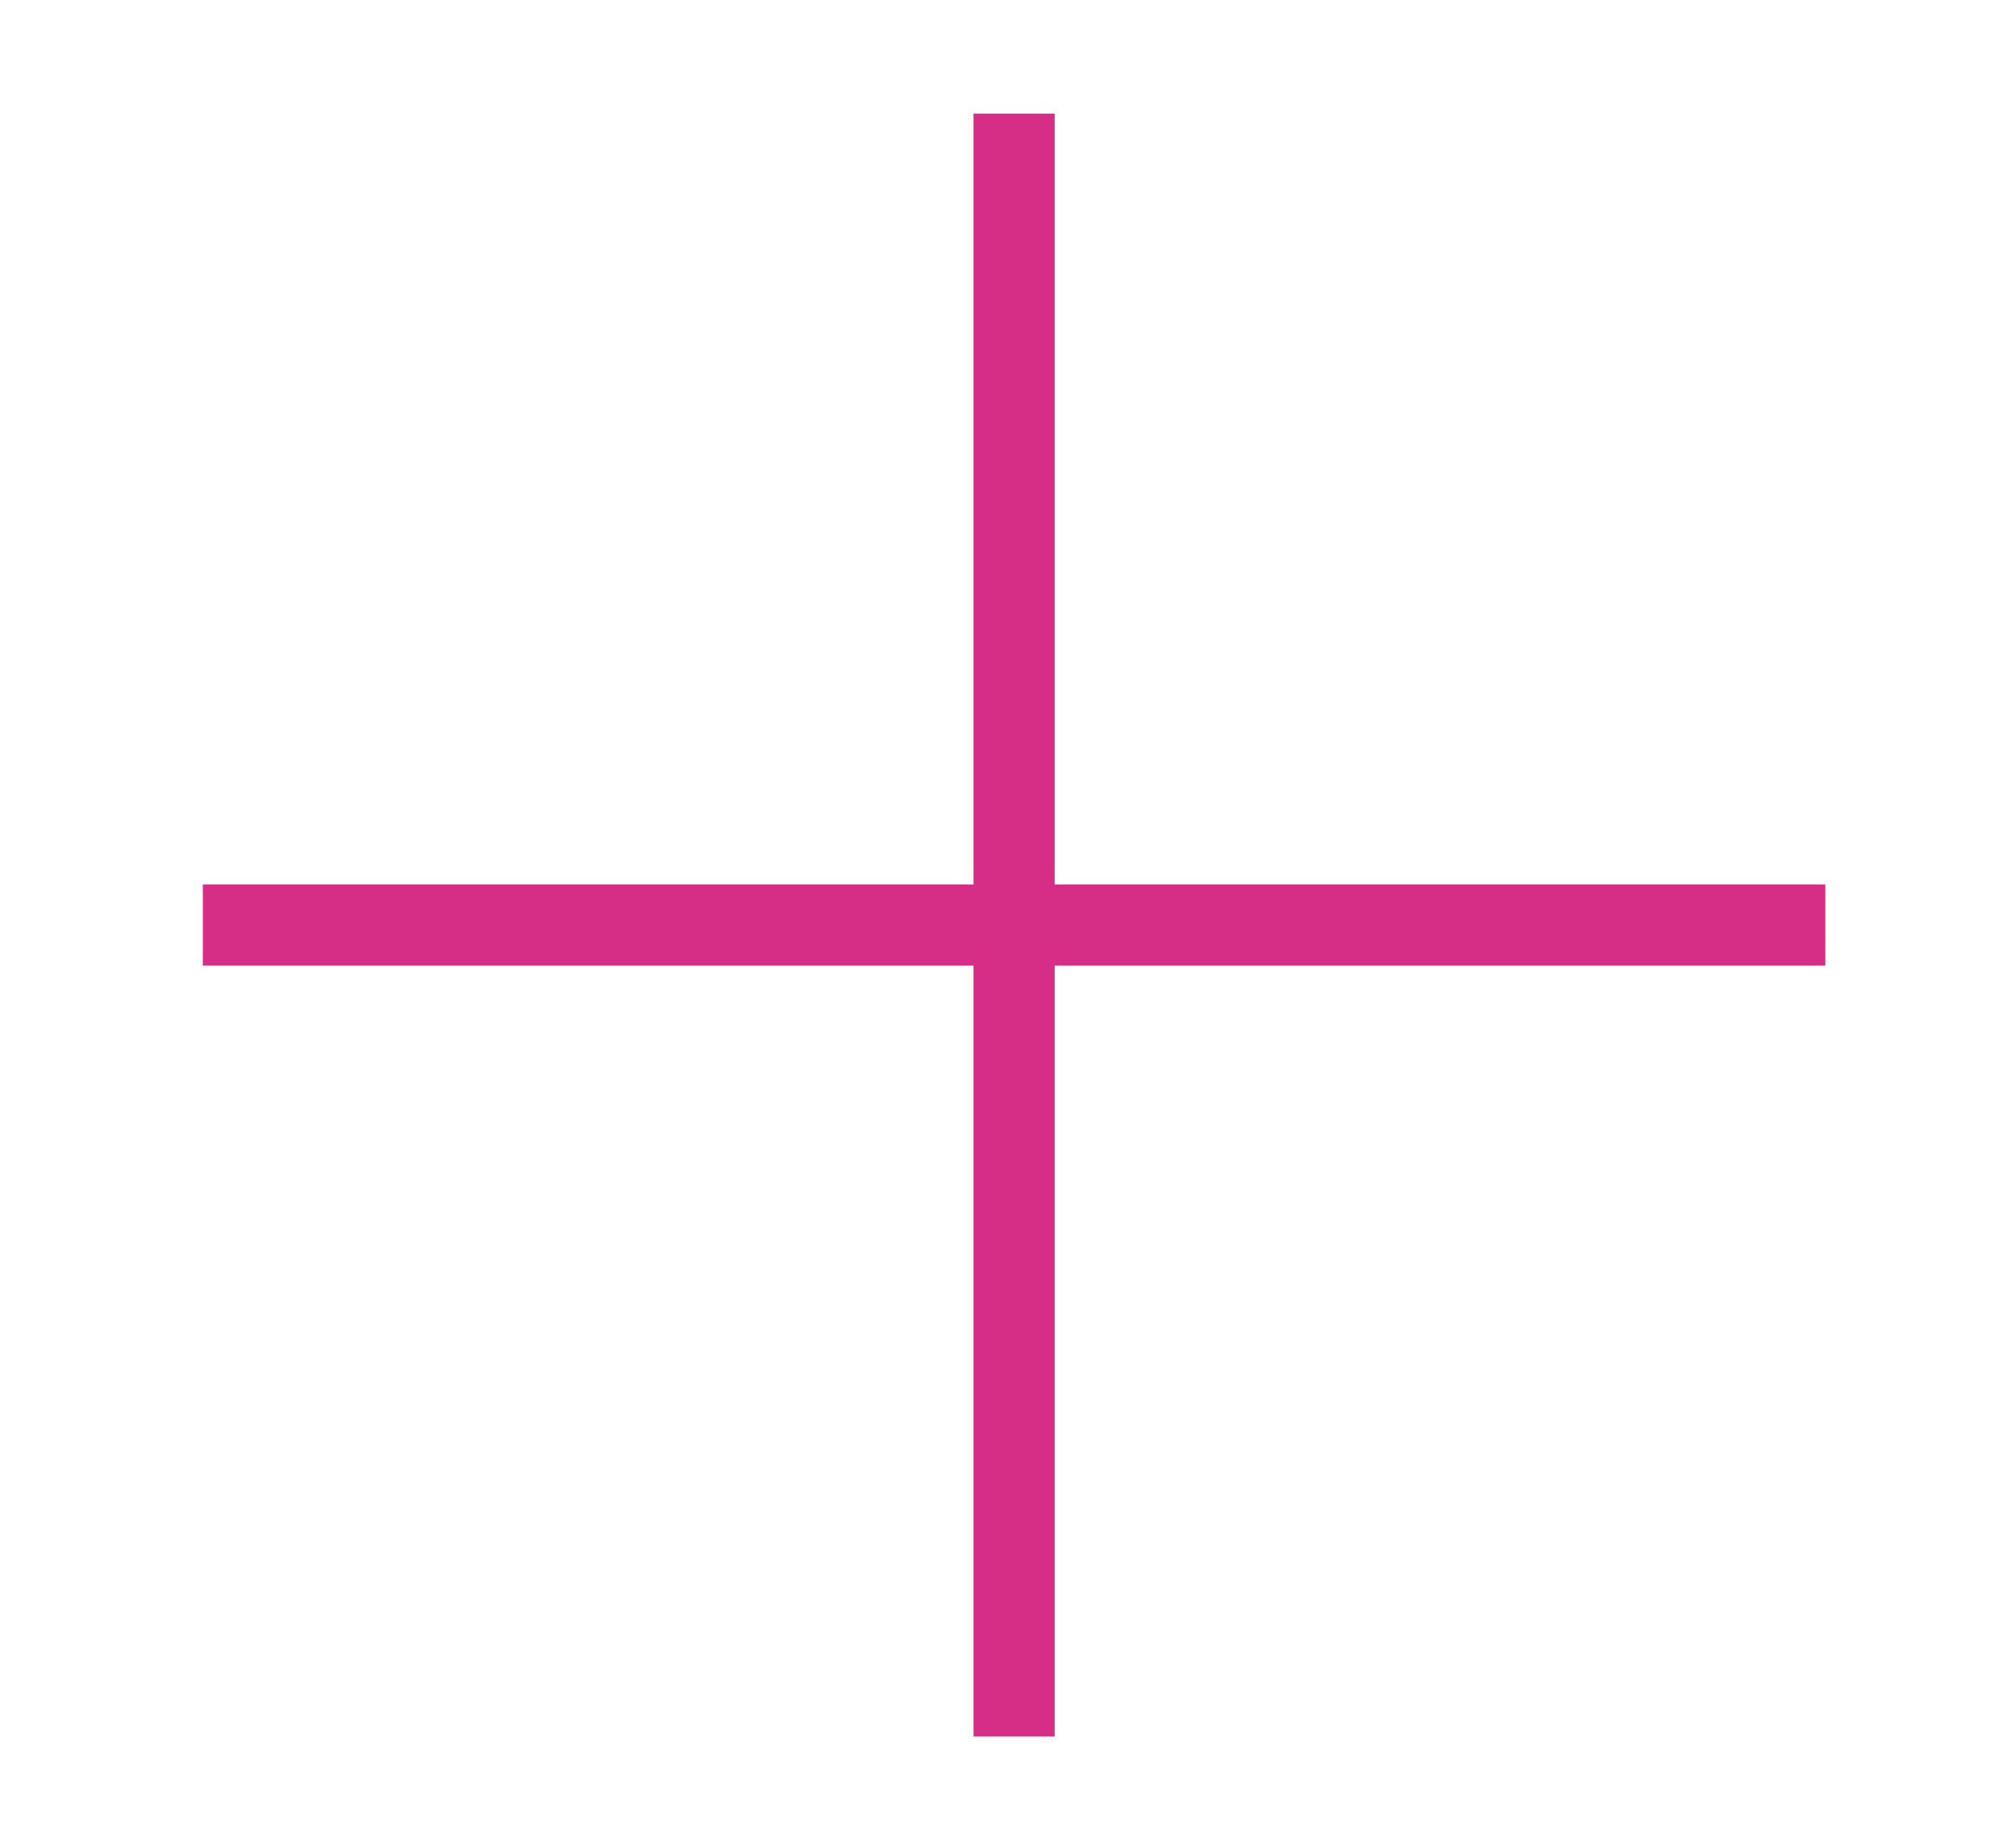
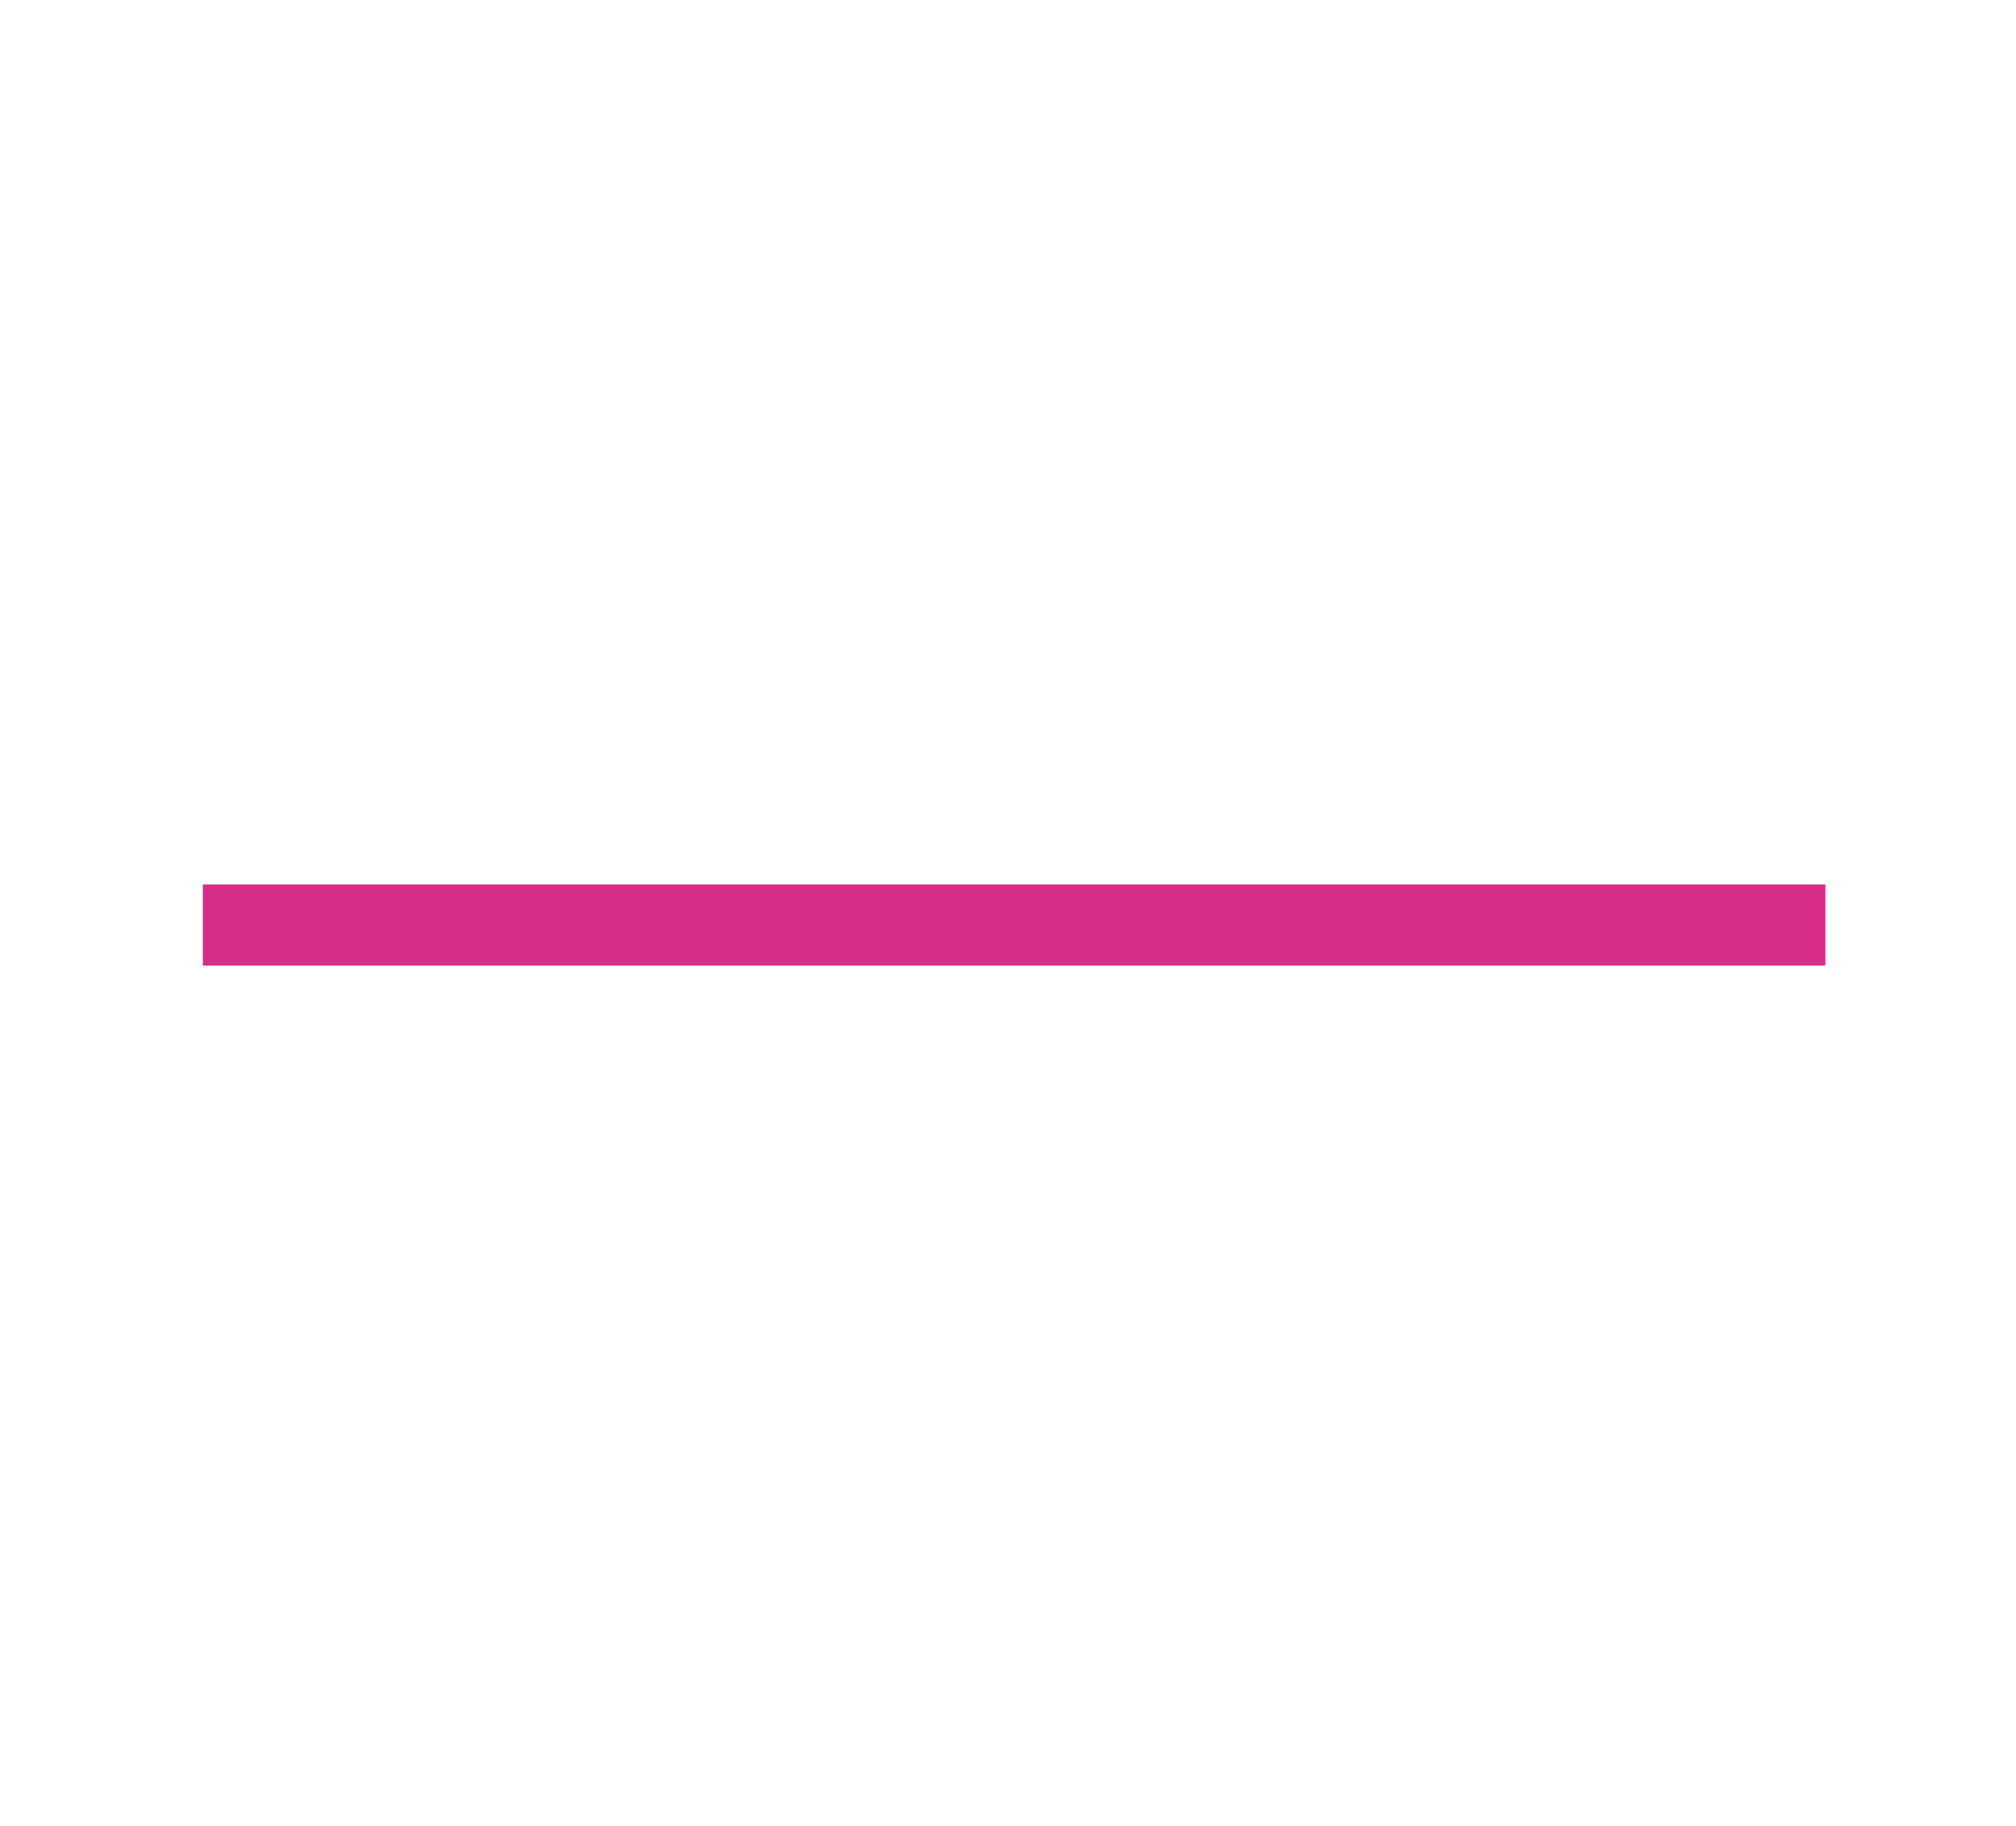
<svg xmlns="http://www.w3.org/2000/svg" version="1.1" id="Capa_1" x="0px" y="0px" width="49.7px" height="45px" viewBox="0 0 49.7 45" style="enable-background:new 0 0 49.7 45;" xml:space="preserve">
  <style type="text/css">

	.st0{fill:none;stroke:#D62D87;stroke-width:2;stroke-miterlimit:10;}

</style>
  <g>
-     <line class="st0" x1="25" y1="2.8" x2="25" y2="42.8" />
    <line class="st0" x1="45" y1="22.8" x2="5" y2="22.8" />
  </g>
</svg>